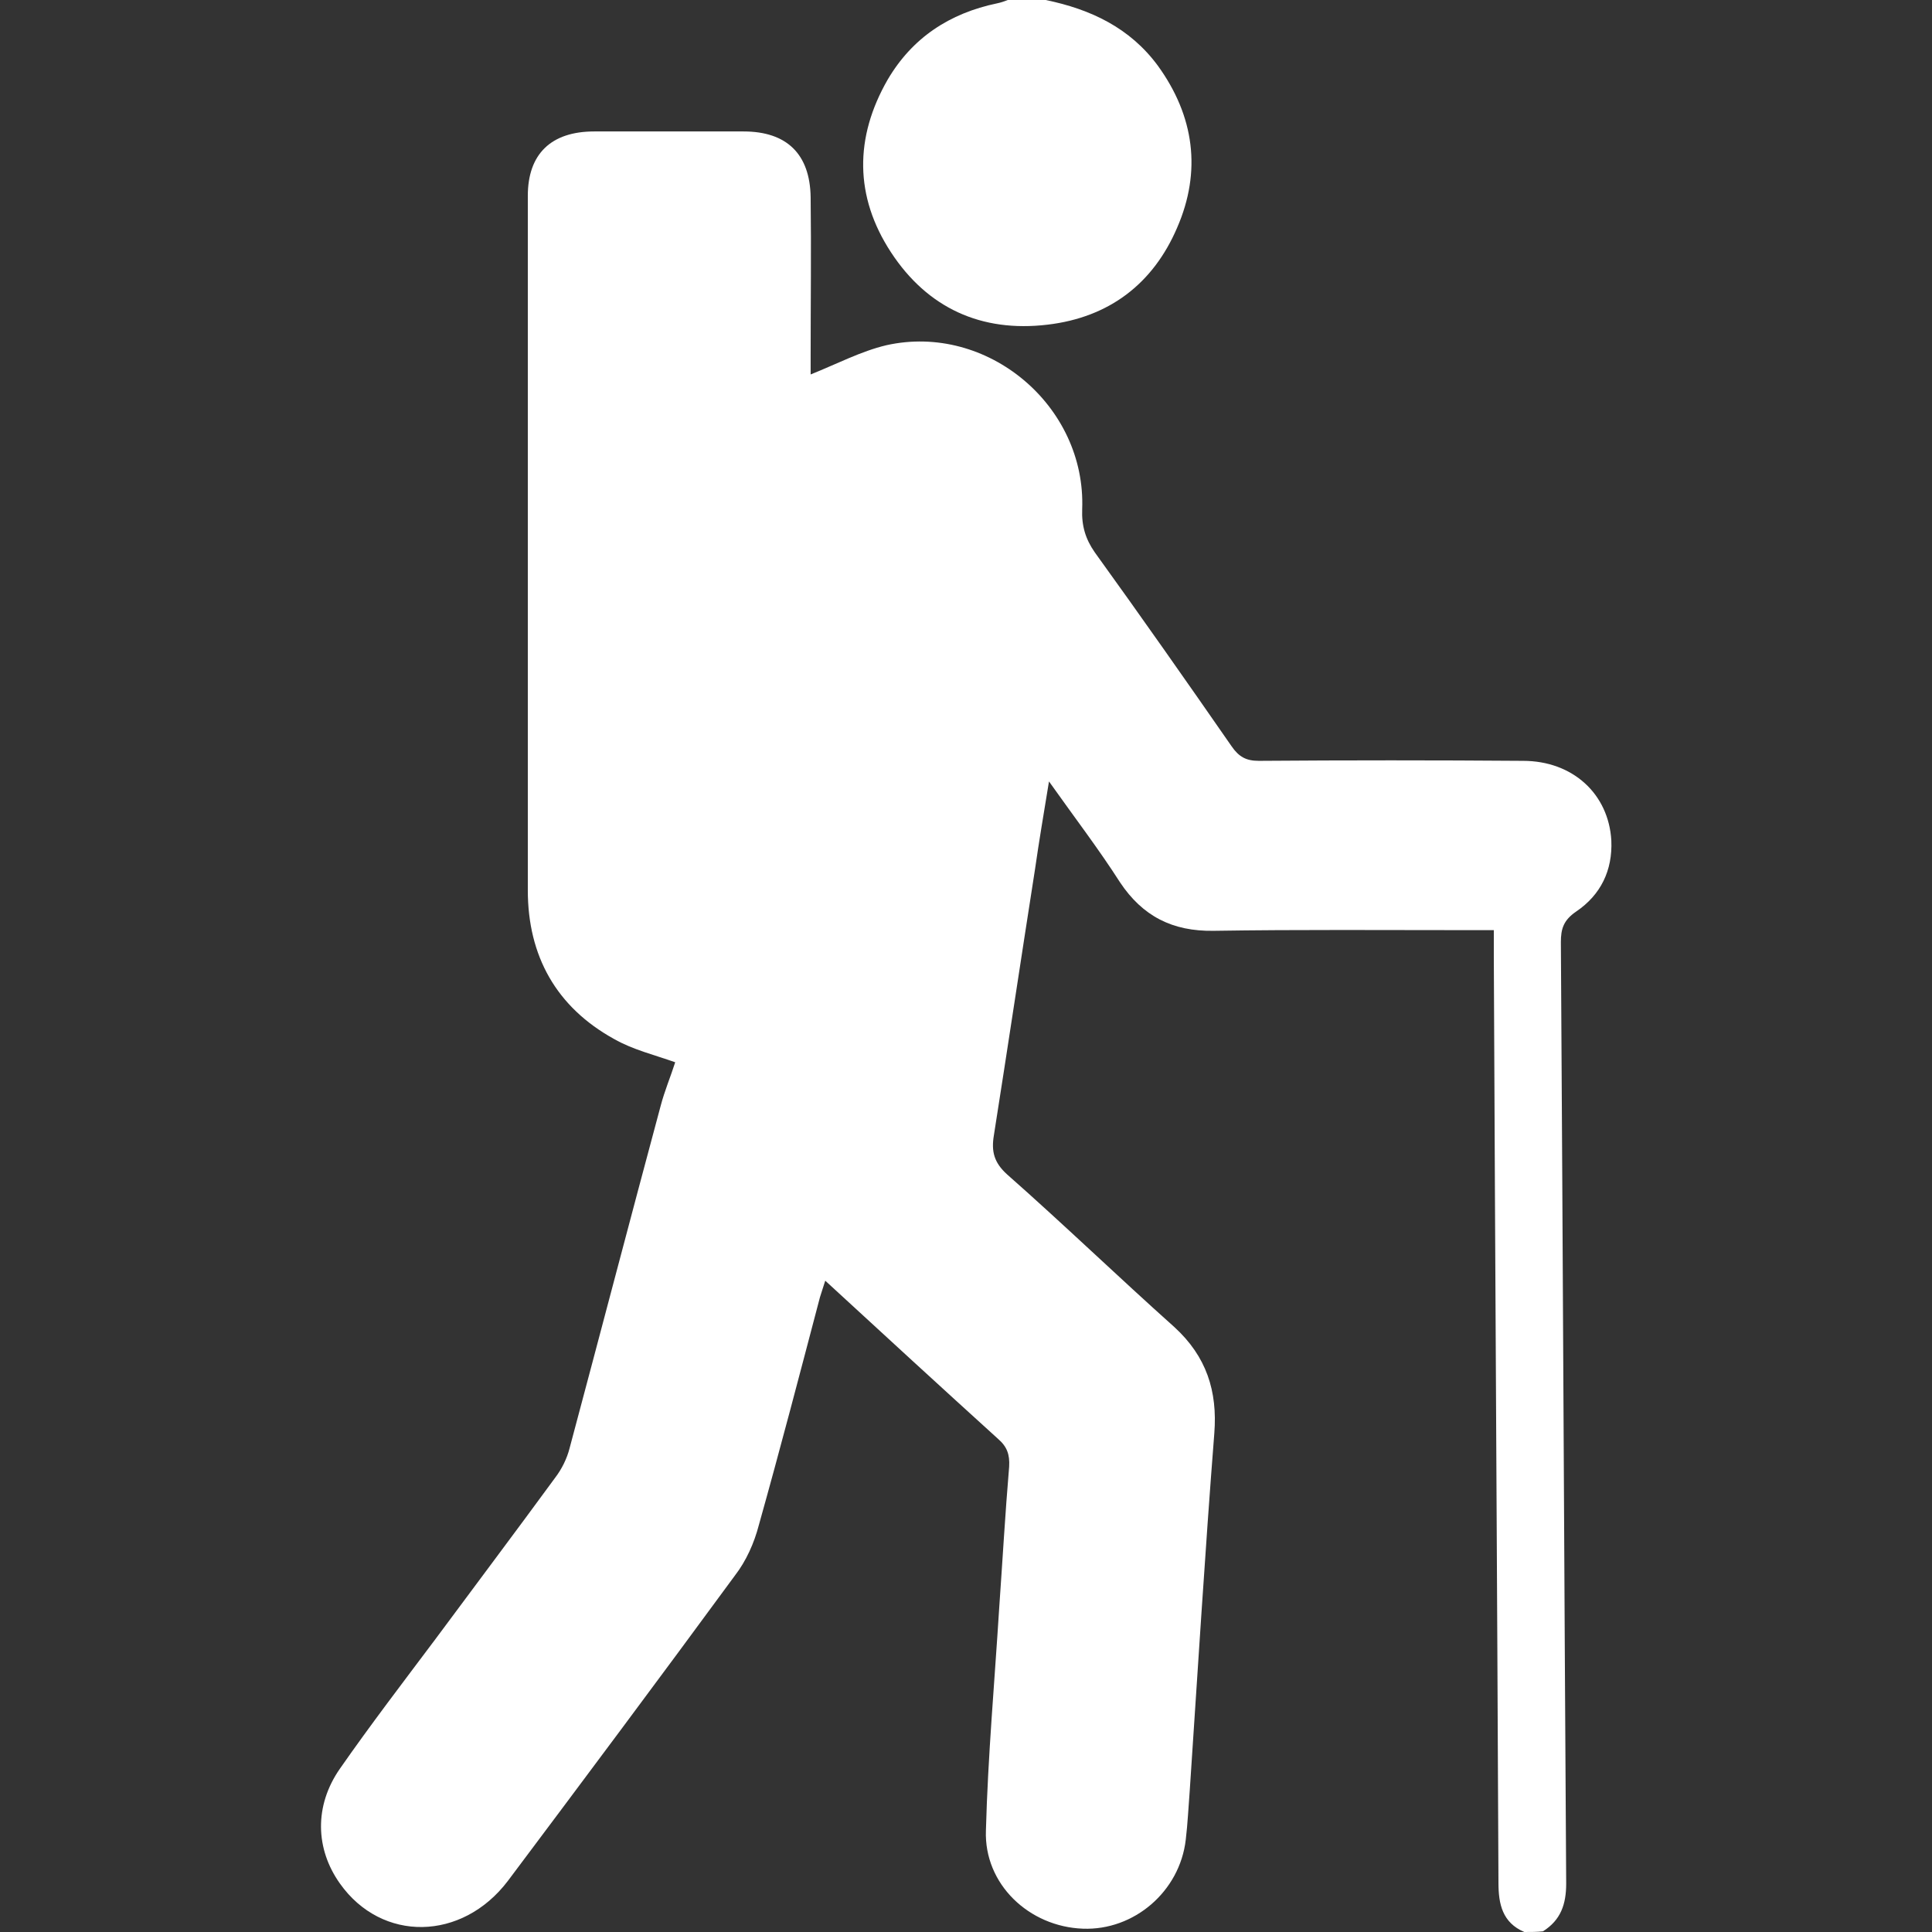
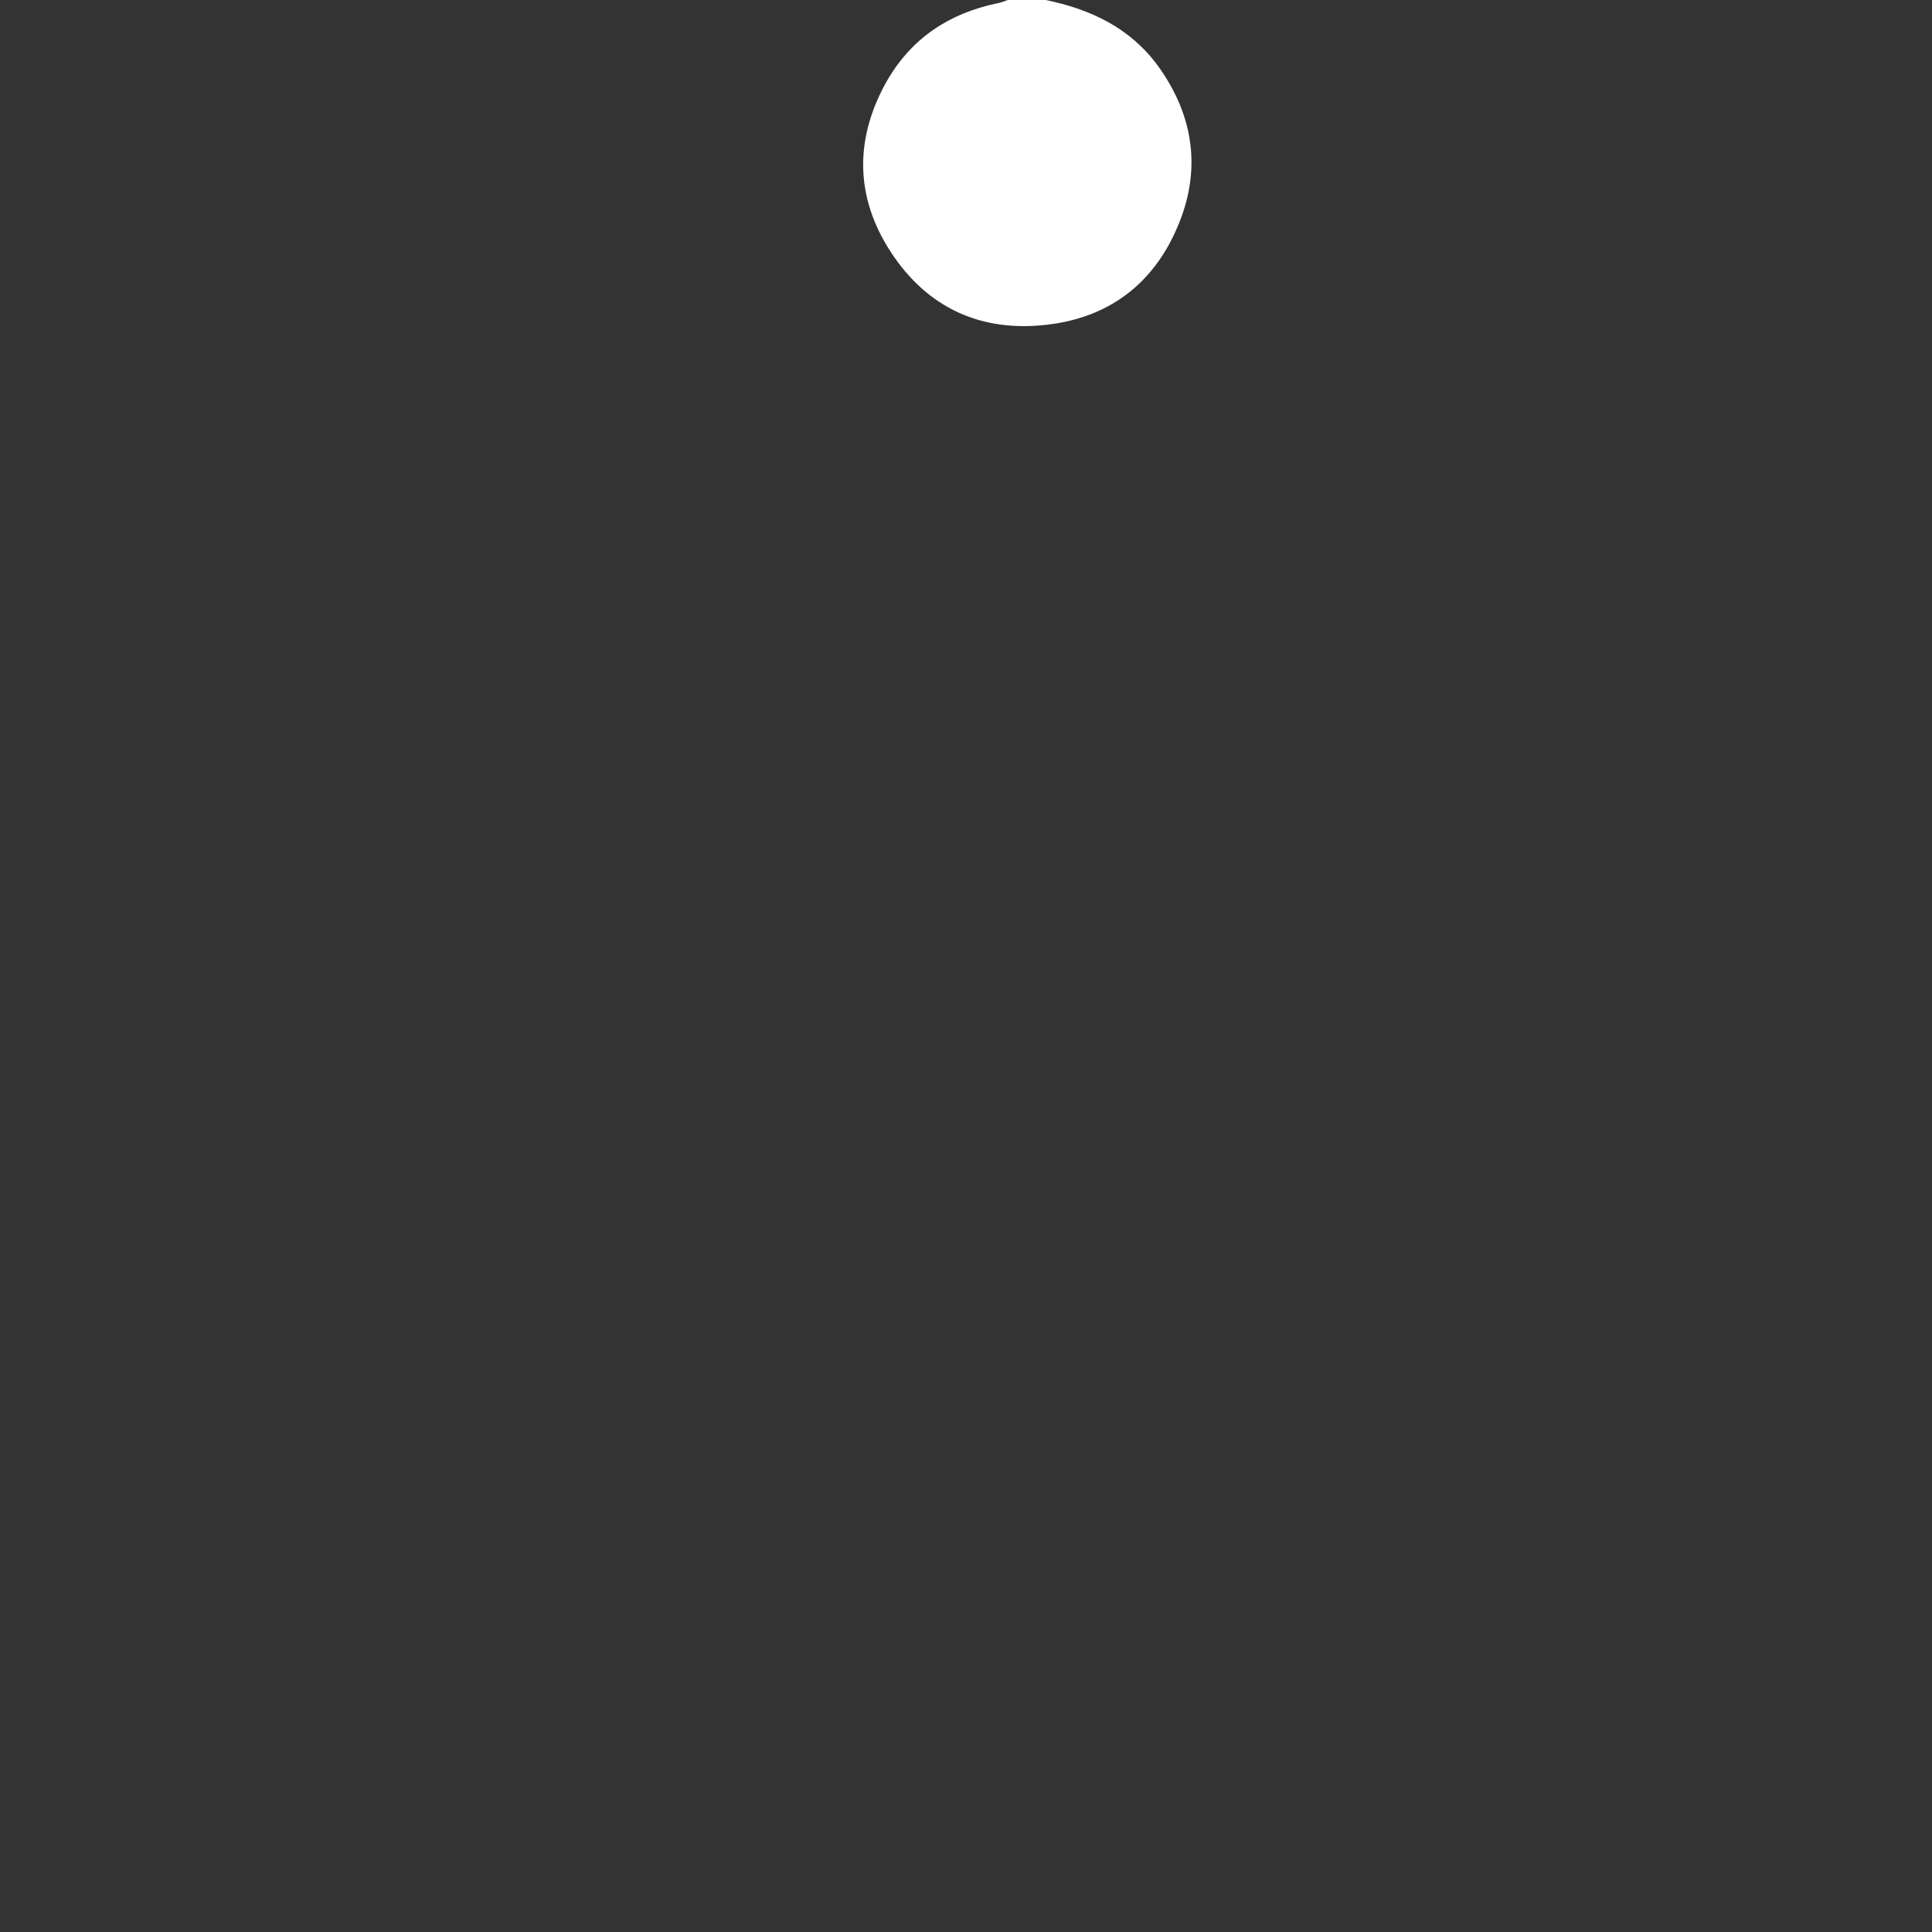
<svg xmlns="http://www.w3.org/2000/svg" version="1.1" id="Layer_1" x="0px" y="0px" viewBox="0 0 291 291" style="enable-background:new 0 0 291 291;" xml:space="preserve">
  <rect x="0" y="0" width="291" height="291" fill="#333333" stroke="none" />
  <style type="text/css">
	.st0{fill:#FFFFFF;}
</style>
  <g>
-     <path class="st0" d="M229.6,291c-3.3-1.4-3.9-4.2-3.9-7.4c-0.2-46.5-0.5-93-0.7-139.5c0-1.2,0-2.4,0-4c-1.4,0-2.5,0-3.6,0   c-12.9,0-25.8-0.1-38.6,0.1c-6.2,0.1-10.7-2.2-14.1-7.3c-3.2-5-6.8-9.7-10.7-15.2c-0.8,4.9-1.5,9-2.1,13.2   c-2.1,13.4-4.1,26.8-6.2,40.1c-0.4,2.4,0,4.1,2,5.9c8.5,7.5,16.7,15.4,25.2,23c4.8,4.4,6.5,9.6,6,16c-1.4,17.9-2.5,35.9-3.7,53.8   c-0.2,2.5-0.3,4.9-0.6,7.4c-0.9,7.8-7.8,13.7-15.5,13.4c-8.1-0.3-14.9-6.7-14.6-14.8c0.3-11.2,1.3-22.3,2-33.5   c0.5-7.1,0.9-14.2,1.5-21.3c0.1-1.8-0.3-3-1.7-4.2c-8.6-7.8-17.2-15.7-26-23.8c-0.3,1-0.6,1.8-0.8,2.5c-3,11.4-6,22.9-9.2,34.3   c-0.7,2.7-1.9,5.4-3.6,7.6c-11.3,15.4-22.8,30.8-34.2,46c-6.9,9.1-19,9.3-25.3,0.4c-3.7-5.2-3.9-11.7,0-17.3   c4.6-6.6,9.5-13,14.3-19.4c6-8.1,12.1-16.2,18.1-24.4c1-1.3,1.8-2.9,2.2-4.5c4.6-17.2,9.1-34.4,13.7-51.5c0.6-2.3,1.5-4.4,2.2-6.6   c-3.1-1.1-6.4-1.9-9.2-3.5c-8.7-4.8-13-12.5-13-22.4c0-34.9,0-69.7,0-104.6c0-6.3,3.5-9.7,10-9.7c7.5,0,15,0,22.5,0   c6.5,0,10,3.4,10.1,9.9c0.1,8,0,15.9,0,23.9c0,1,0,2,0,2.8c4-1.6,7.6-3.5,11.4-4.4c15.2-3.4,30.1,9.1,29.5,24.7   c-0.1,2.5,0.5,4.5,1.9,6.5c7,9.7,13.8,19.4,20.6,29.2c1.1,1.6,2.2,2.2,4.1,2.2c13.3-0.1,26.5-0.1,39.8,0c7.5,0,12.9,5,13.3,12   c0.2,4.5-1.6,8.2-5.3,10.7c-1.9,1.3-2.3,2.6-2.3,4.6c0.3,47.3,0.5,94.5,0.8,141.8c0,3.1-0.8,5.5-3.5,7.2   C231.5,291,230.6,291,229.6,291z" />
-     <path class="st0" d="M157.5,0c6.8,1.4,12.7,4.2,16.9,9.9c5.5,7.6,6.6,15.9,2.9,24.4c-3.6,8.4-10.2,13.5-19.5,14.6   c-10,1.2-18.1-2.5-23.6-10.9c-5.5-8.4-5.5-17.3-0.5-26c3.7-6.3,9.3-10,16.5-11.5c0.5-0.1,1.1-0.3,1.6-0.5C153.7,0,155.6,0,157.5,0z   " />
+     <path class="st0" d="M157.5,0c6.8,1.4,12.7,4.2,16.9,9.9c5.5,7.6,6.6,15.9,2.9,24.4c-3.6,8.4-10.2,13.5-19.5,14.6   c-10,1.2-18.1-2.5-23.6-10.9c-5.5-8.4-5.5-17.3-0.5-26c3.7-6.3,9.3-10,16.5-11.5c0.5-0.1,1.1-0.3,1.6-0.5z   " />
  </g>
</svg>